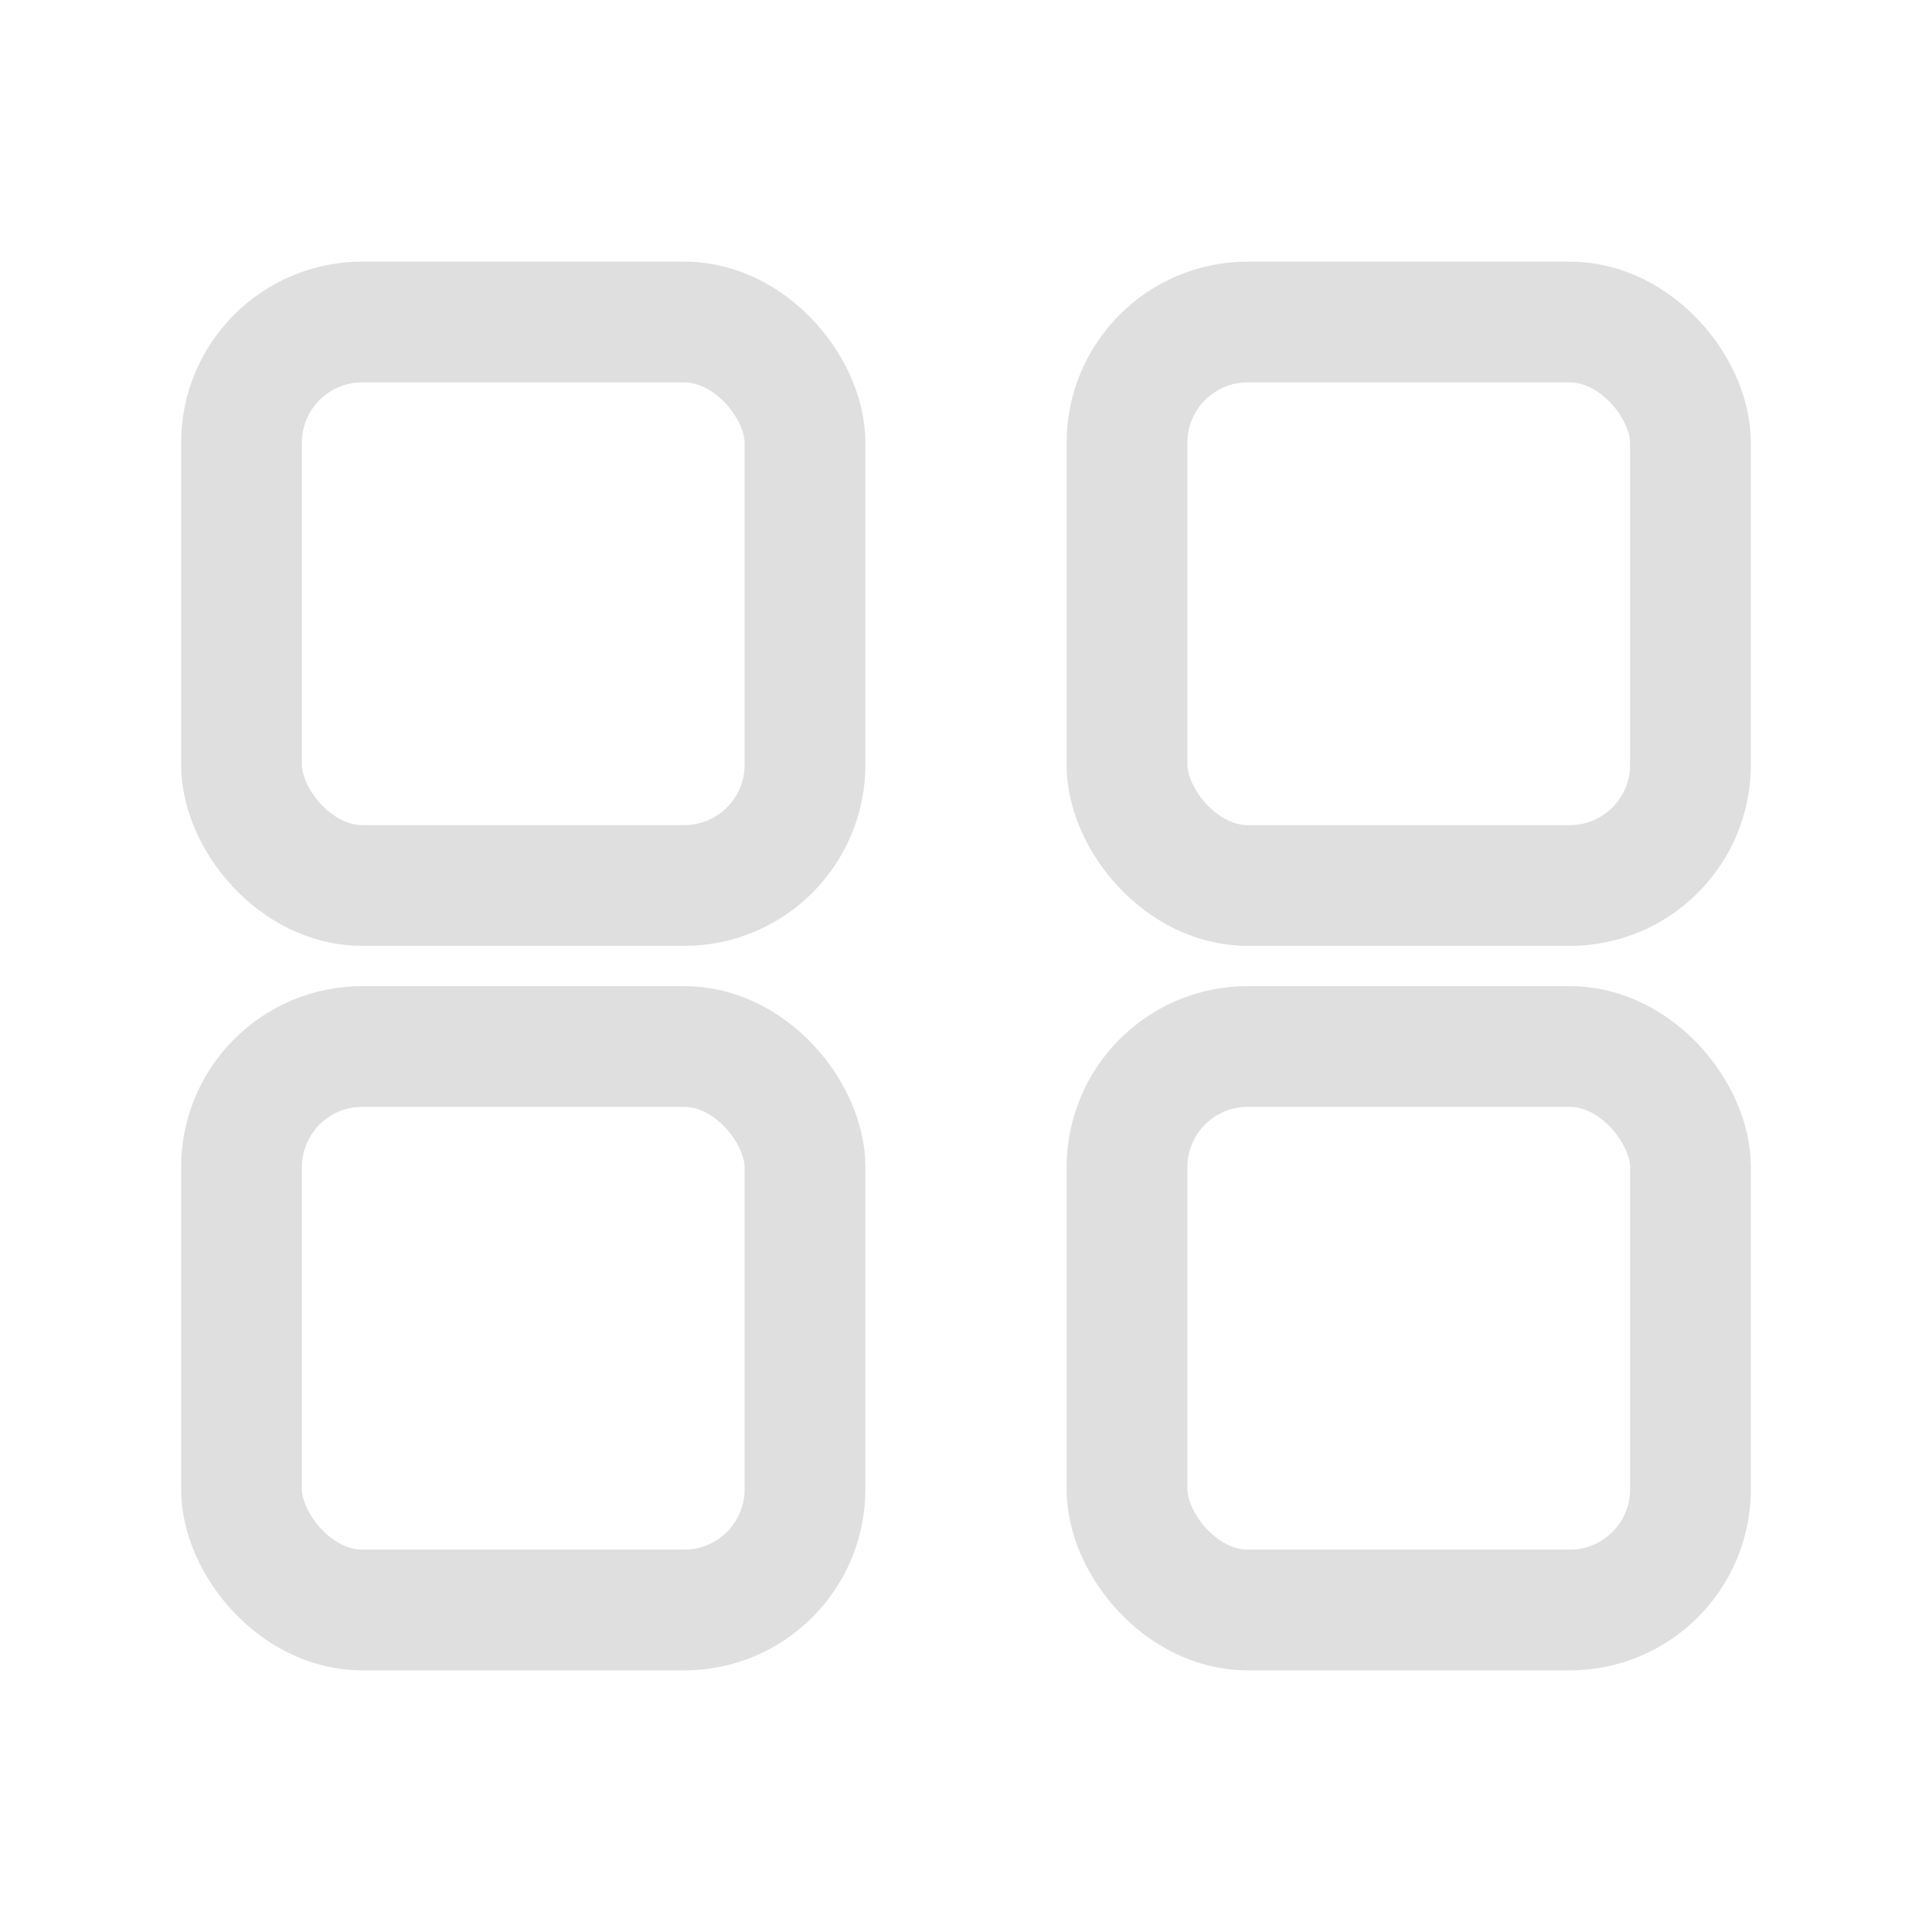
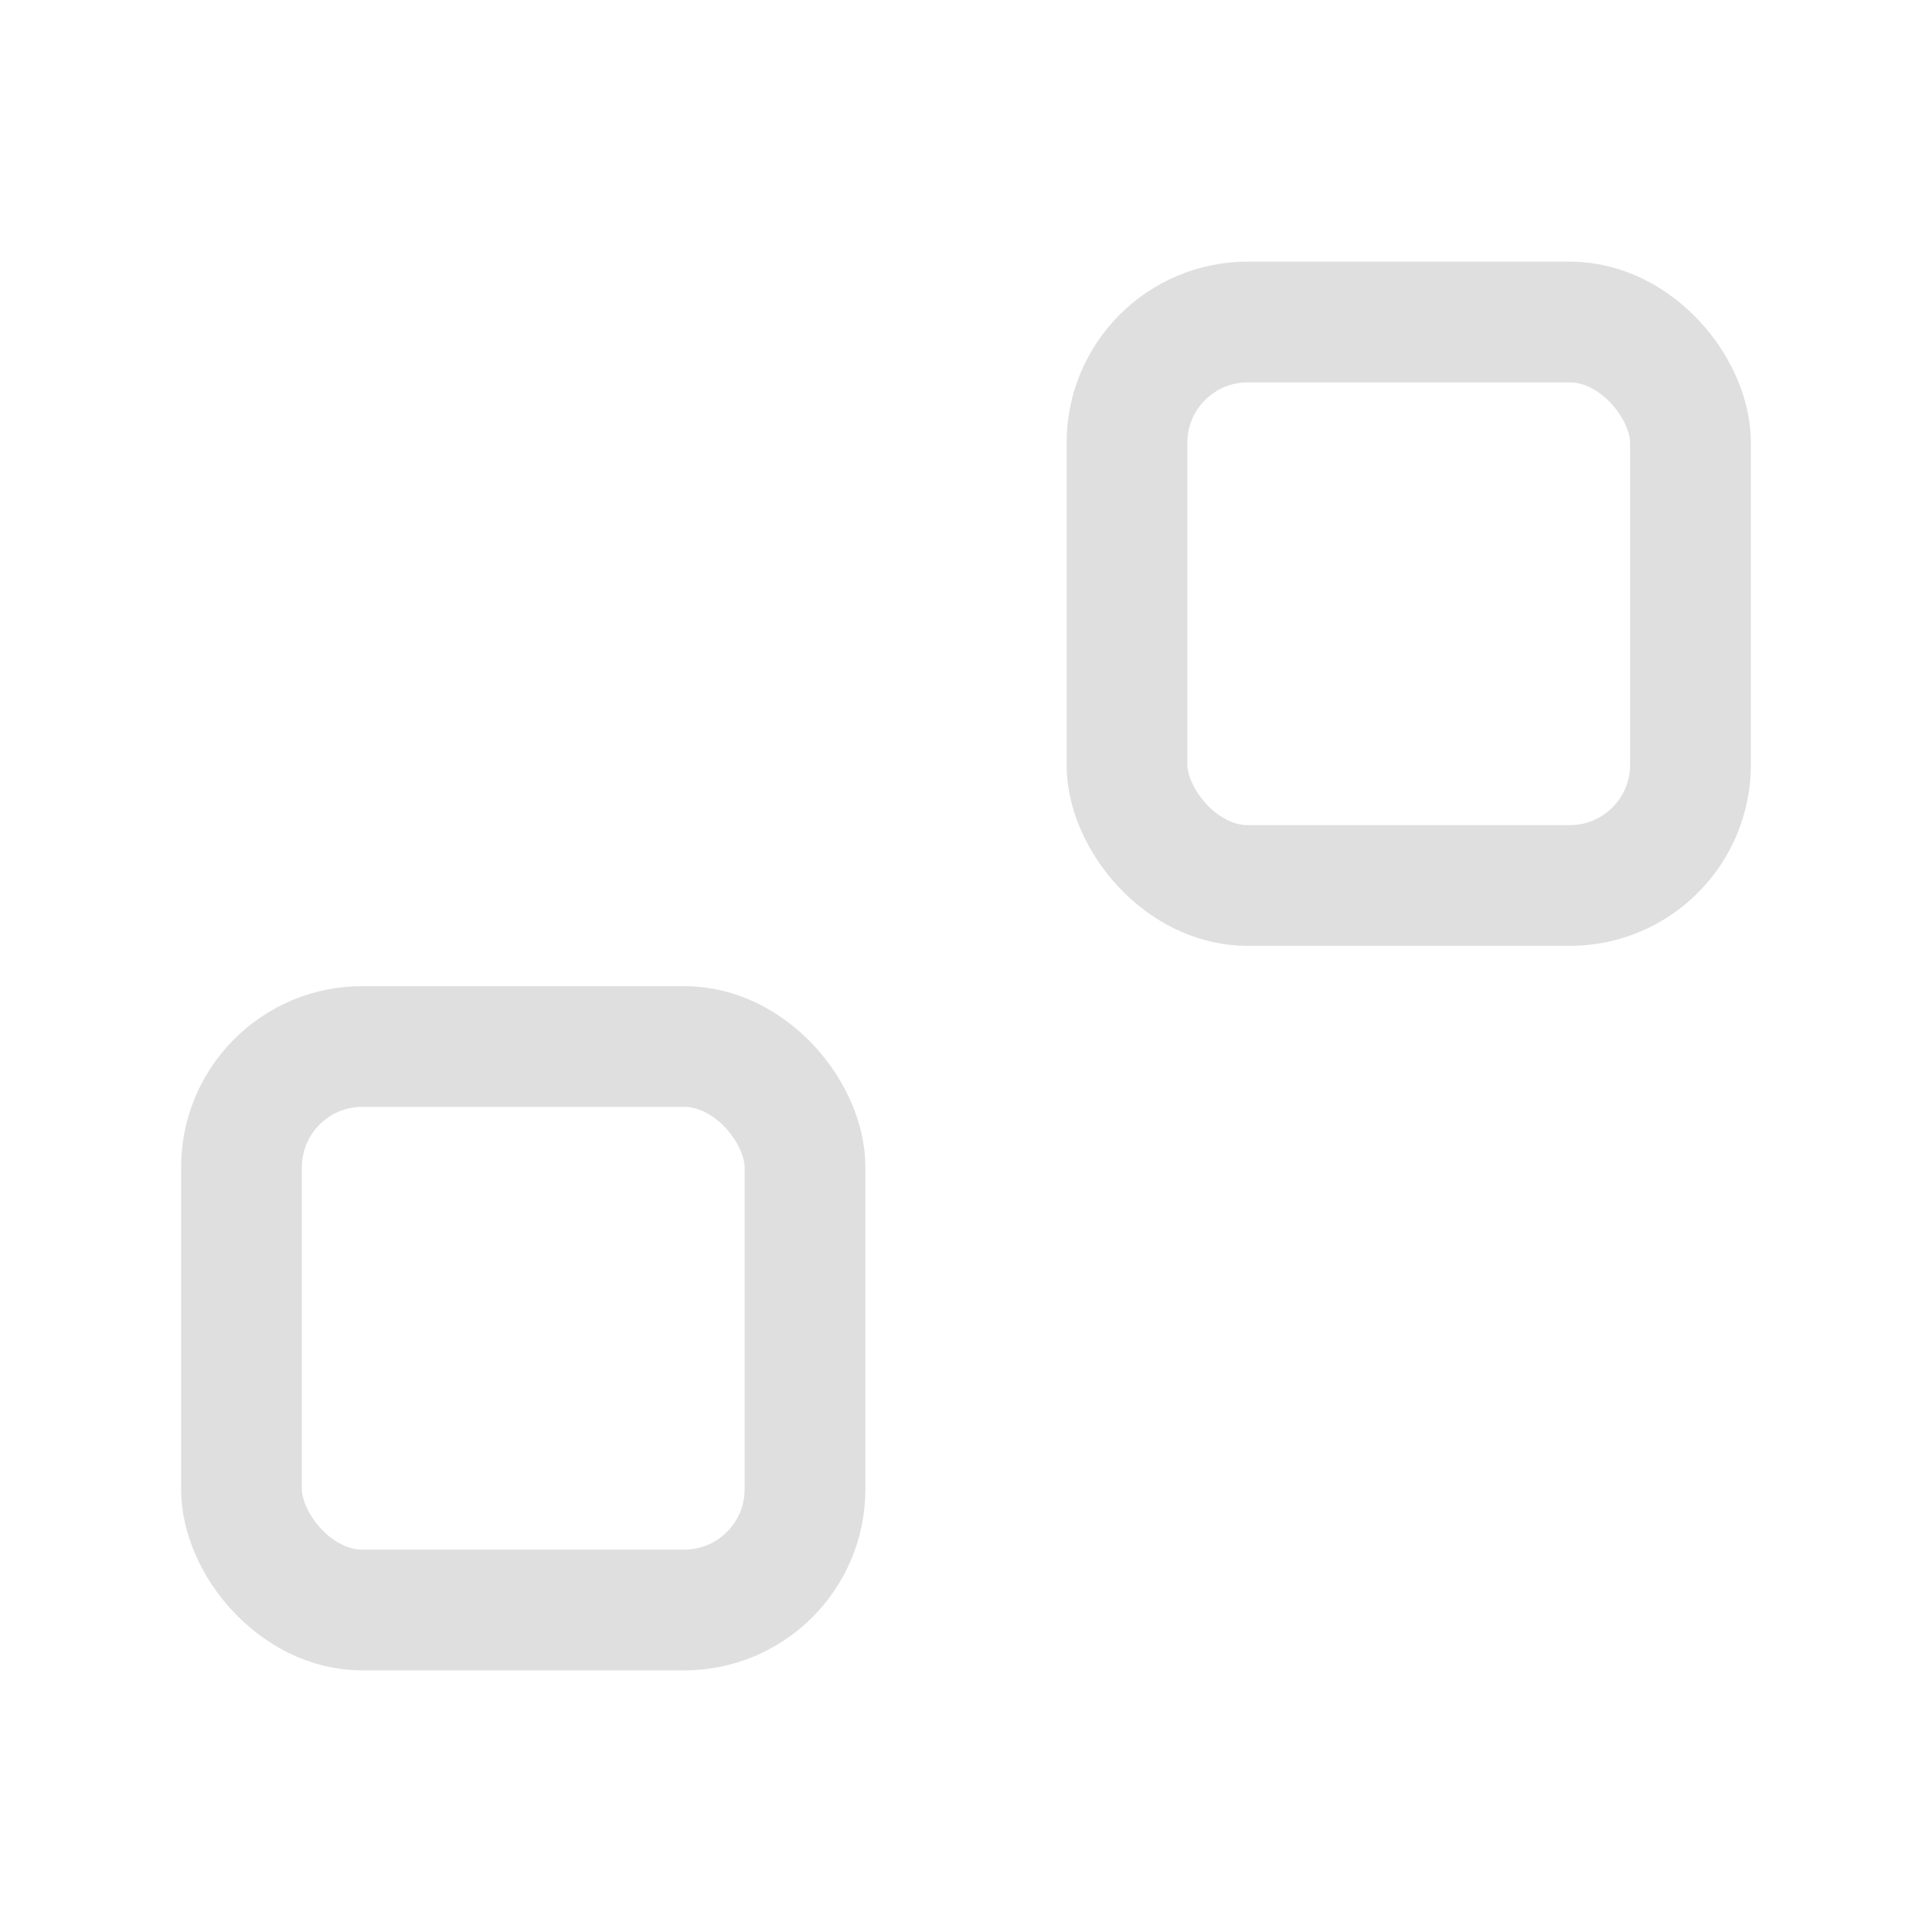
<svg xmlns="http://www.w3.org/2000/svg" viewBox="0 0 24 24" fill="none" stroke="#dfdfdf" stroke-width="1.5" class="w-6 h-6">
-   <rect x="3" y="4" width="7" height="7" rx="1.5" />
  <rect x="14" y="4" width="7" height="7" rx="1.5" />
  <rect x="3" y="13" width="7" height="7" rx="1.5" />
-   <rect x="14" y="13" width="7" height="7" rx="1.5" />
</svg>